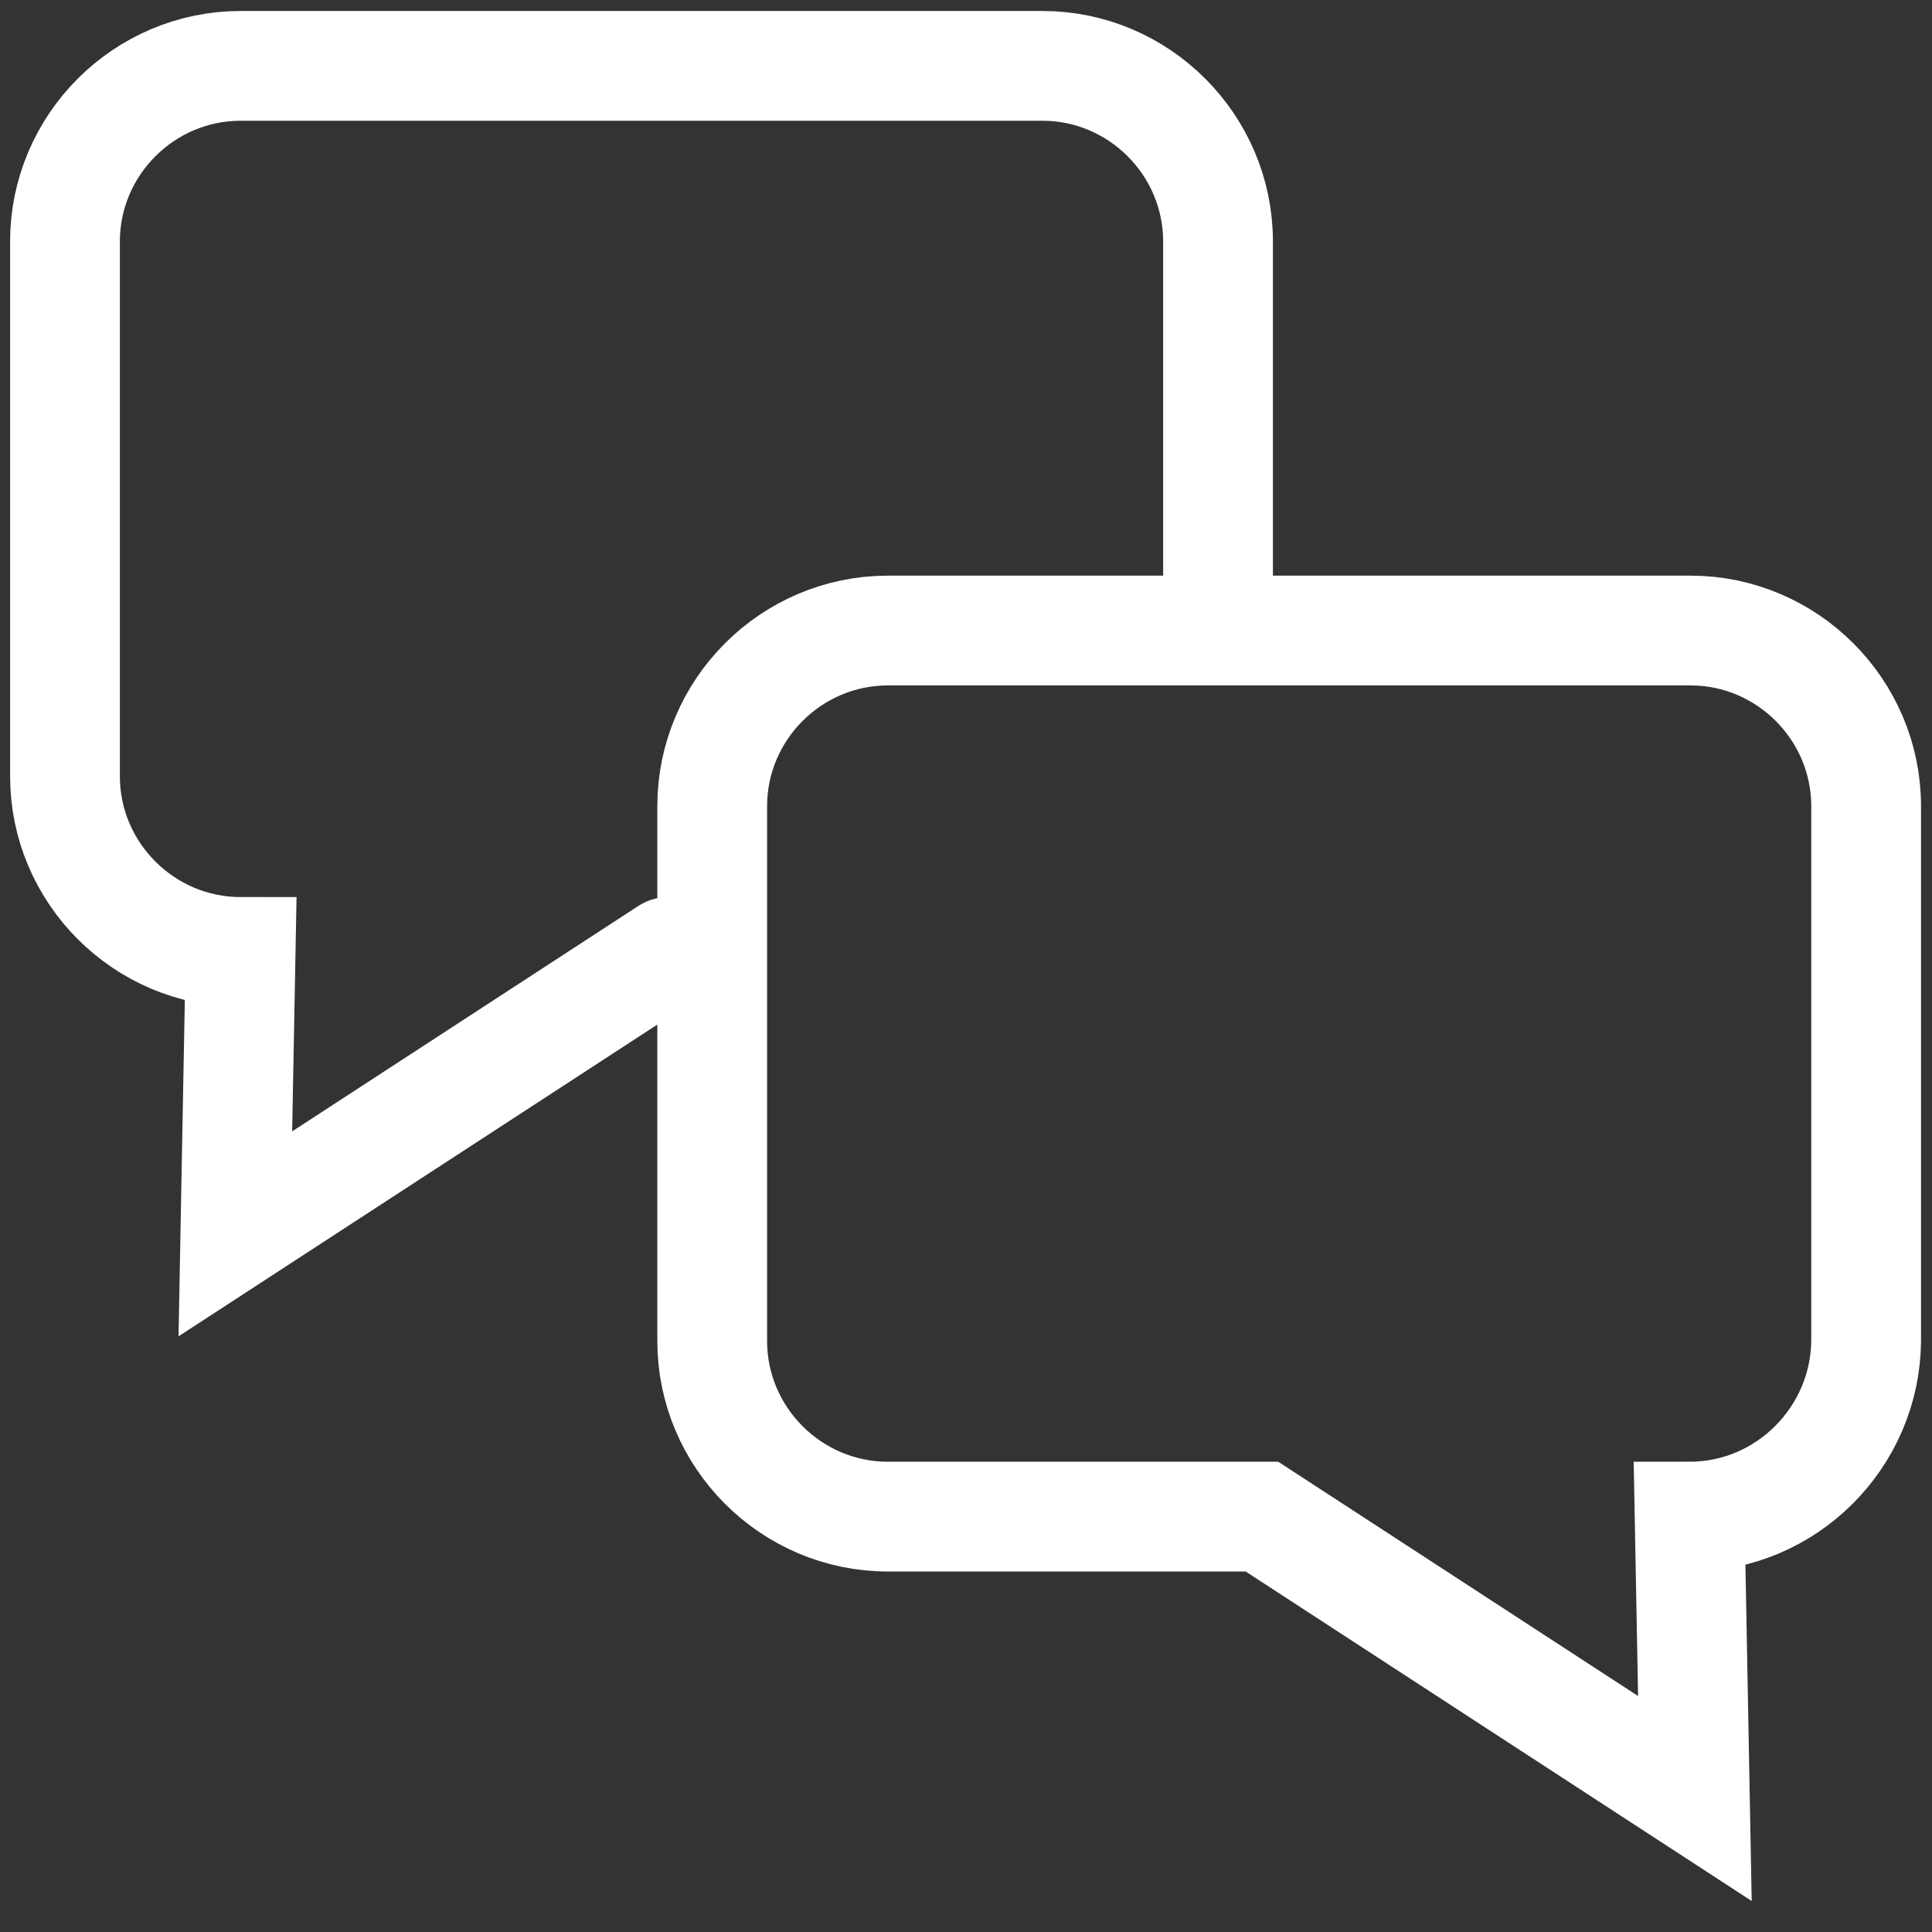
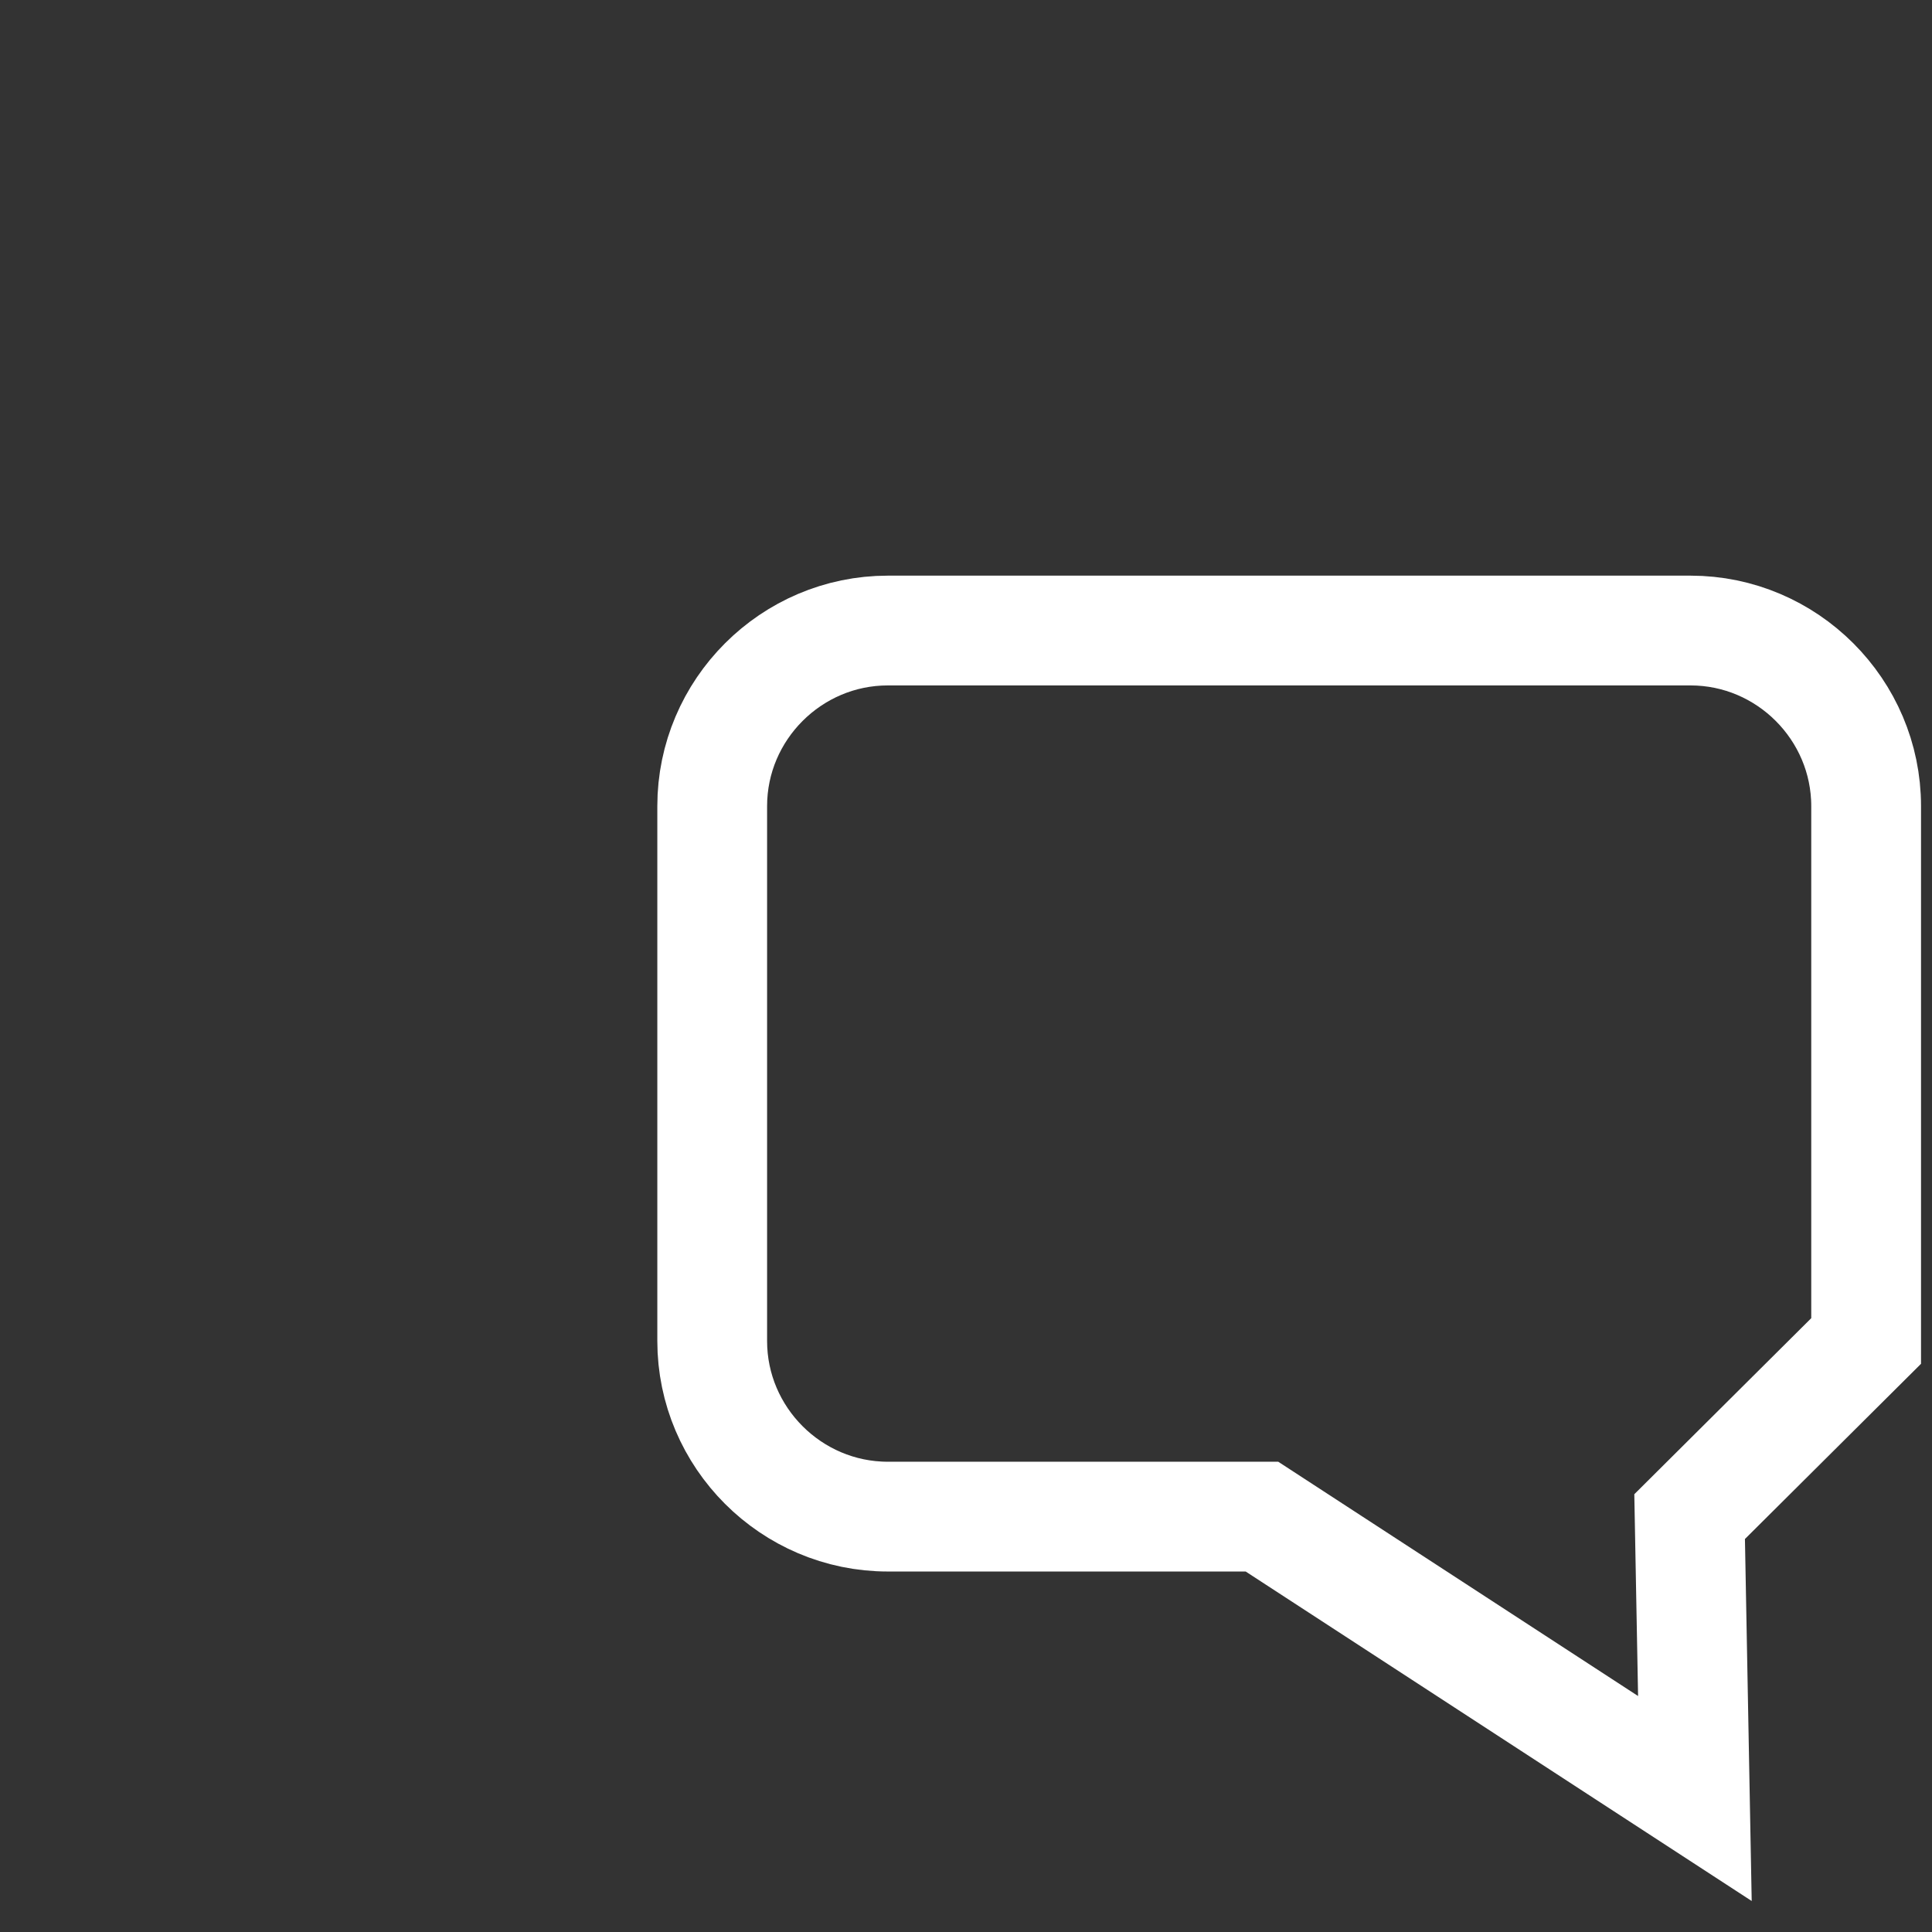
<svg xmlns="http://www.w3.org/2000/svg" version="1.1" x="0px" y="0px" viewBox="0 0 22 22" enable-background="new 0 0 22 22" xml:space="preserve">
  <rect x="0" y="0" width="22" height="22" fill="#333333" stroke="none" />
  <g id="Bounding_Box">
    <g>
      <rect x="1" y="11" fill="none" width="22" height="22" />
    </g>
  </g>
  <g id="Icon">
-     <path fill="none" stroke="#FFFFFF" stroke-width="1.25" stroke-linecap="round" stroke-miterlimit="10" d="M19.24,17.27l0.06,3.21   l-4.93-3.21h-4.26c-1.1,0-2-0.9-2-2V9.18c0-1.1,0.9-2,2-2h9.14c1.1,0,2,0.9,2,2v6.09C21.24,16.37,20.34,17.27,19.24,17.27z" />
-     <path fill="none" stroke="#FFFFFF" stroke-width="1.25" stroke-linecap="round" stroke-miterlimit="10" d="M13.87,7.07V2.75   c0-1.1-0.9-2-2-2H2.74c-1.1,0-2,0.9-2,2v6.09c0,1.1,0.9,2,2,2l-0.06,3.21l4.93-3.21" />
+     <path fill="none" stroke="#FFFFFF" stroke-width="1.25" stroke-linecap="round" stroke-miterlimit="10" d="M19.24,17.27l0.06,3.21   l-4.93-3.21h-4.26c-1.1,0-2-0.9-2-2V9.18c0-1.1,0.9-2,2-2h9.14c1.1,0,2,0.9,2,2v6.09z" />
  </g>
</svg>